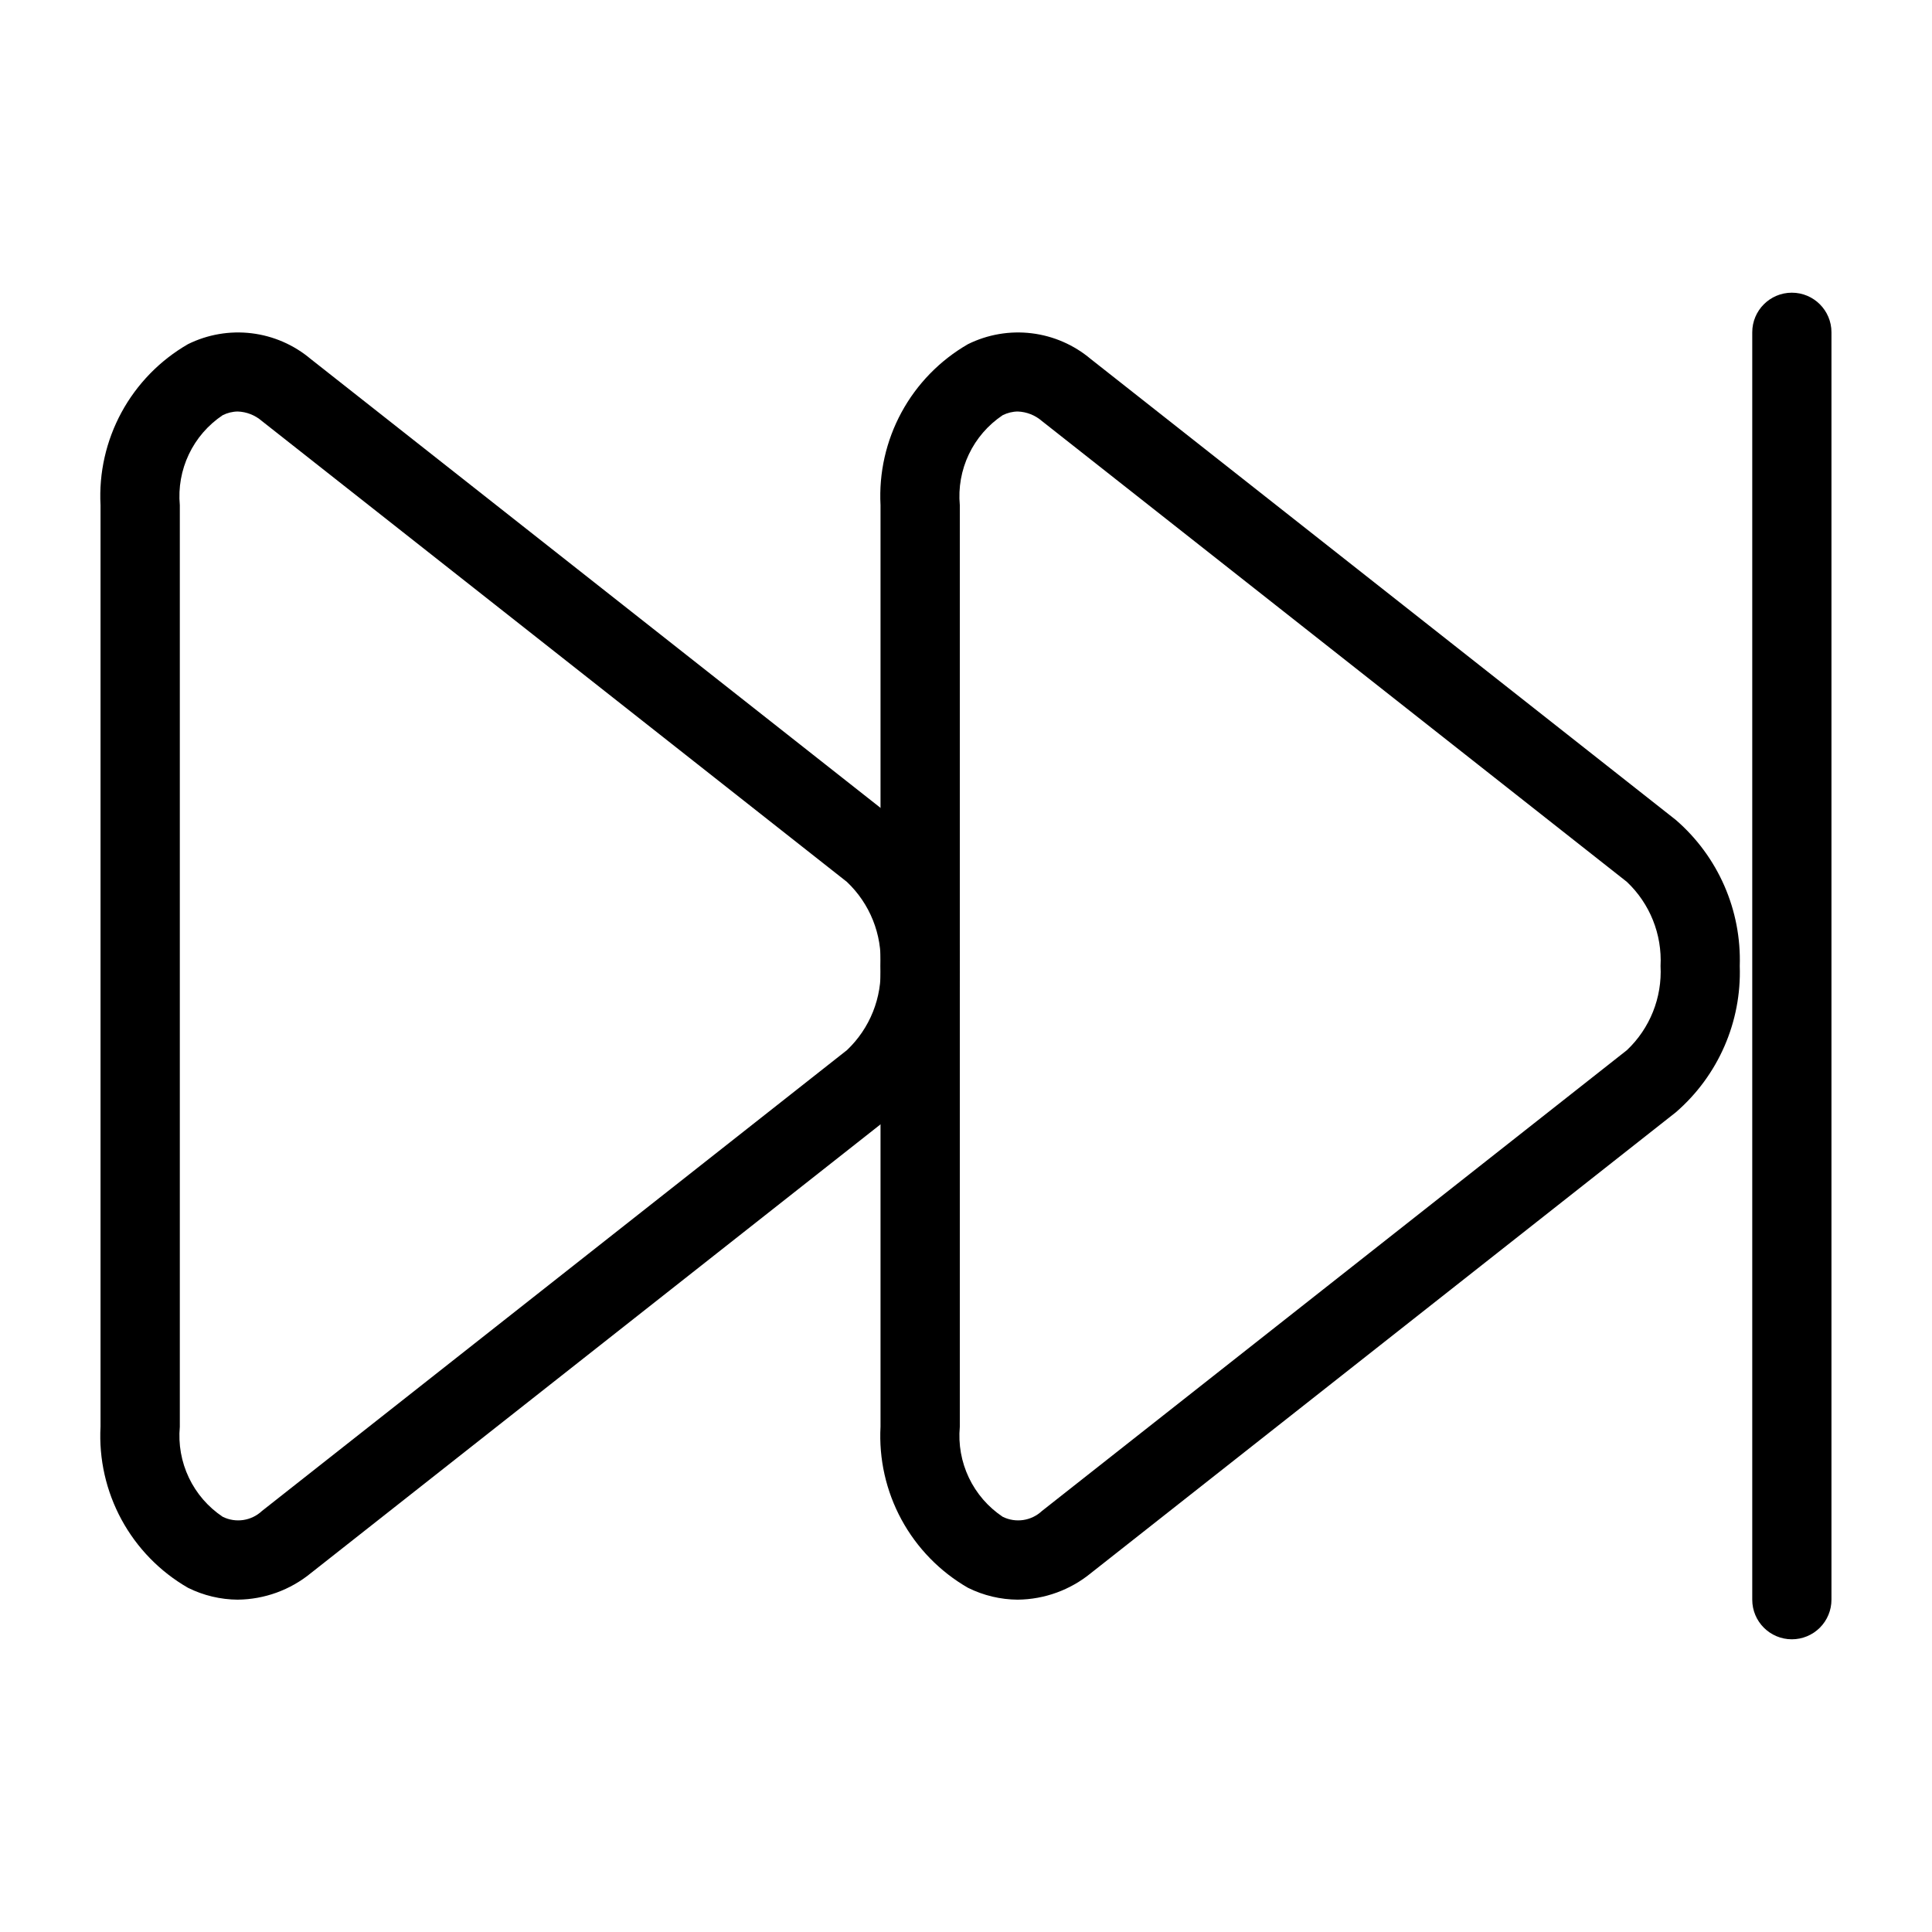
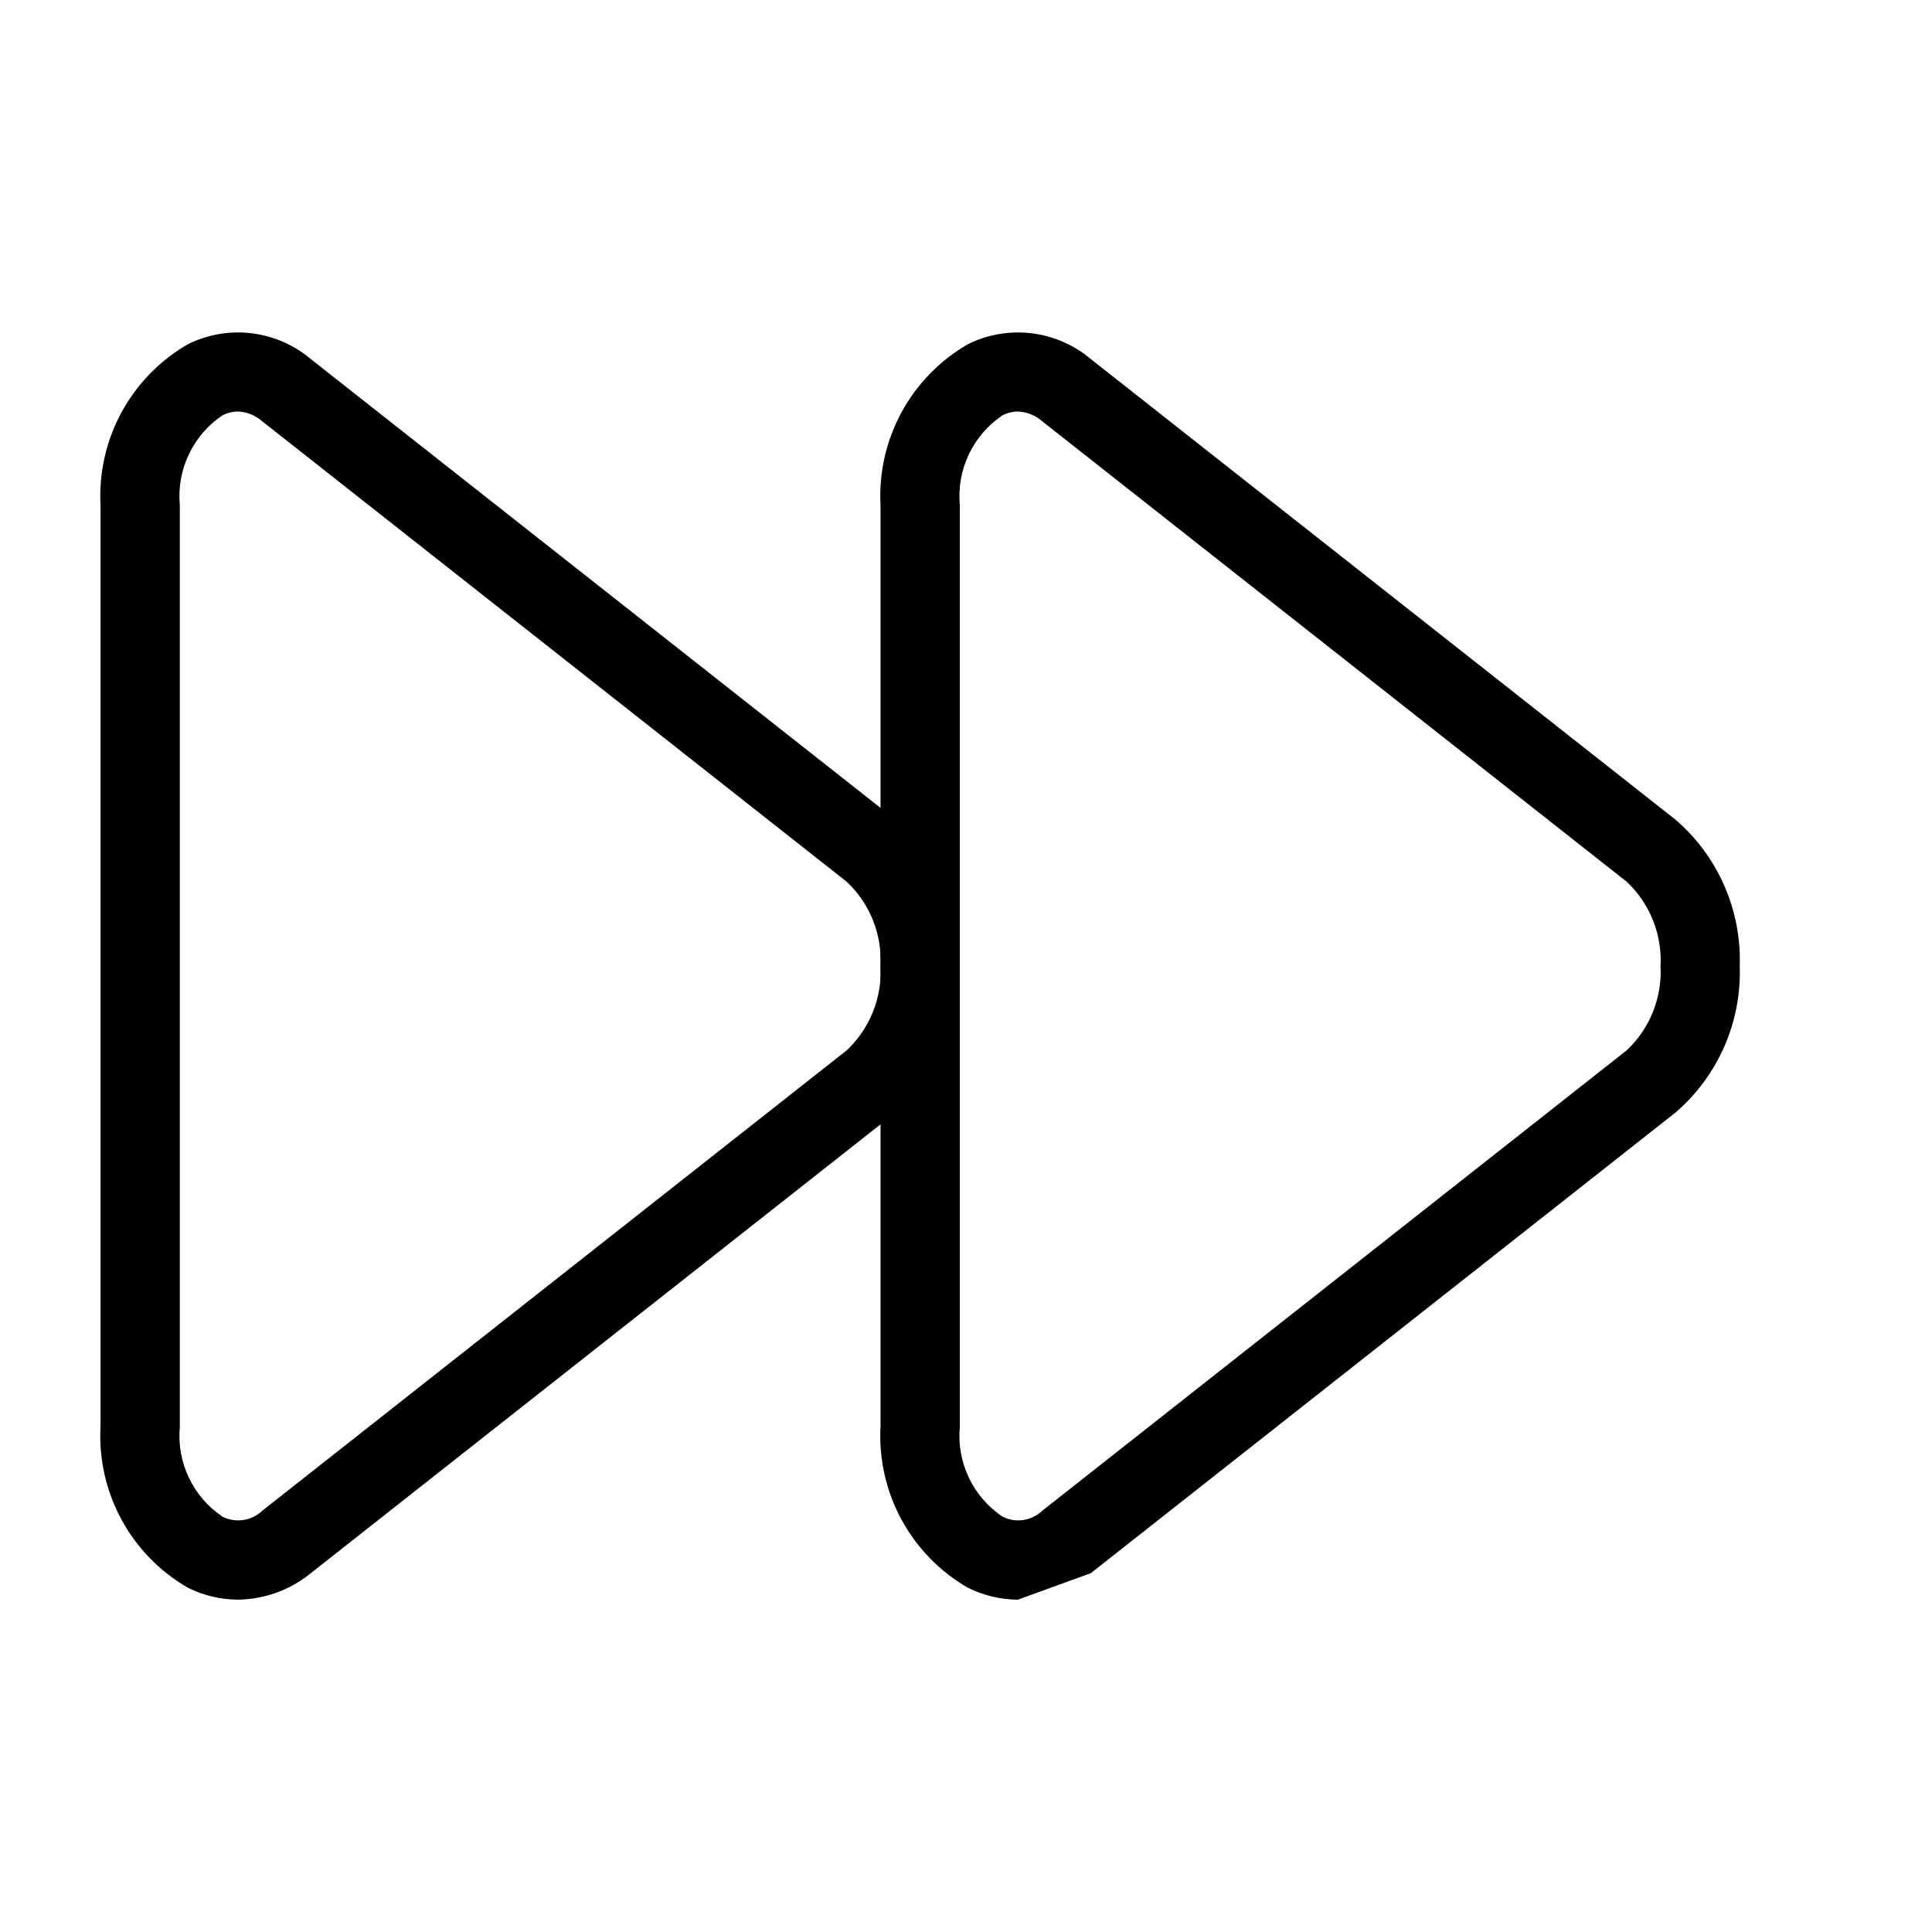
<svg xmlns="http://www.w3.org/2000/svg" fill="#000000" width="800px" height="800px" version="1.1" viewBox="144 144 512 512">
  <g>
    <path d="m207.04 567.93c-4.59-0.031-9.113-1.105-13.223-3.148-7.434-4.281-13.531-10.543-17.621-18.078-4.09-7.539-6.016-16.066-5.555-24.629v-244.21c-0.449-8.555 1.477-17.07 5.566-24.598 4.094-7.527 10.184-13.777 17.609-18.059 5.215-2.582 11.074-3.586 16.855-2.887 5.777 0.699 11.23 3.07 15.68 6.824l155.03 122.13v-0.004c11.207 9.688 17.441 23.914 16.961 38.723 0.504 14.816-5.719 29.066-16.93 38.77l-155.03 122.13c-5.461 4.473-12.285 6.953-19.344 7.031zm0-314.88v0.004c-1.406 0.012-2.789 0.352-4.039 0.984-3.863 2.586-6.953 6.16-8.949 10.355-1.996 4.191-2.824 8.848-2.398 13.473v244.26c-0.426 4.625 0.402 9.281 2.398 13.473 1.996 4.195 5.086 7.773 8.949 10.355 3.453 1.719 7.609 1.105 10.422-1.531l155.03-122.13c6.086-5.769 9.34-13.918 8.898-22.293 0.438-8.383-2.824-16.531-8.922-22.297l-155.03-122.13c-1.777-1.543-4.027-2.43-6.379-2.519z" />
-     <path d="m413.75 567.93c-4.594-0.027-9.117-1.105-13.227-3.148-7.434-4.281-13.531-10.539-17.625-18.078-4.09-7.539-6.012-16.062-5.551-24.629v-244.21c-0.449-8.559 1.477-17.07 5.566-24.602 4.09-7.527 10.184-13.777 17.609-18.055 5.219-2.582 11.074-3.586 16.855-2.887s11.23 3.07 15.684 6.824l155.03 122.13-0.004-0.004c11.211 9.688 17.445 23.914 16.965 38.723 0.504 14.816-5.719 29.066-16.934 38.77l-155.02 122.13c-5.465 4.473-12.285 6.953-19.344 7.031zm0-314.88v0.004c-1.406 0.012-2.789 0.352-4.043 0.984-3.859 2.586-6.953 6.16-8.949 10.355-1.996 4.191-2.824 8.848-2.398 13.473v244.26c-0.426 4.625 0.402 9.281 2.398 13.473 1.996 4.195 5.09 7.773 8.949 10.355 3.453 1.719 7.609 1.105 10.422-1.531l155.03-122.13c6.09-5.769 9.344-13.918 8.902-22.293 0.438-8.383-2.824-16.531-8.922-22.297l-155.03-122.13c-1.777-1.543-4.031-2.43-6.383-2.519z" />
-     <path d="m618.86 578.43c-5.797 0-10.496-4.699-10.496-10.496v-335.87c0-5.797 4.699-10.496 10.496-10.496s10.496 4.699 10.496 10.496v335.87c0 2.785-1.105 5.453-3.074 7.422s-4.641 3.074-7.422 3.074z" />
+     <path d="m413.75 567.93c-4.594-0.027-9.117-1.105-13.227-3.148-7.434-4.281-13.531-10.539-17.625-18.078-4.09-7.539-6.012-16.062-5.551-24.629v-244.21c-0.449-8.559 1.477-17.07 5.566-24.602 4.09-7.527 10.184-13.777 17.609-18.055 5.219-2.582 11.074-3.586 16.855-2.887s11.23 3.07 15.684 6.824l155.03 122.13-0.004-0.004c11.211 9.688 17.445 23.914 16.965 38.723 0.504 14.816-5.719 29.066-16.934 38.77l-155.02 122.13zm0-314.88v0.004c-1.406 0.012-2.789 0.352-4.043 0.984-3.859 2.586-6.953 6.16-8.949 10.355-1.996 4.191-2.824 8.848-2.398 13.473v244.26c-0.426 4.625 0.402 9.281 2.398 13.473 1.996 4.195 5.09 7.773 8.949 10.355 3.453 1.719 7.609 1.105 10.422-1.531l155.03-122.13c6.09-5.769 9.344-13.918 8.902-22.293 0.438-8.383-2.824-16.531-8.922-22.297l-155.03-122.13c-1.777-1.543-4.031-2.43-6.383-2.519z" />
  </g>
</svg>